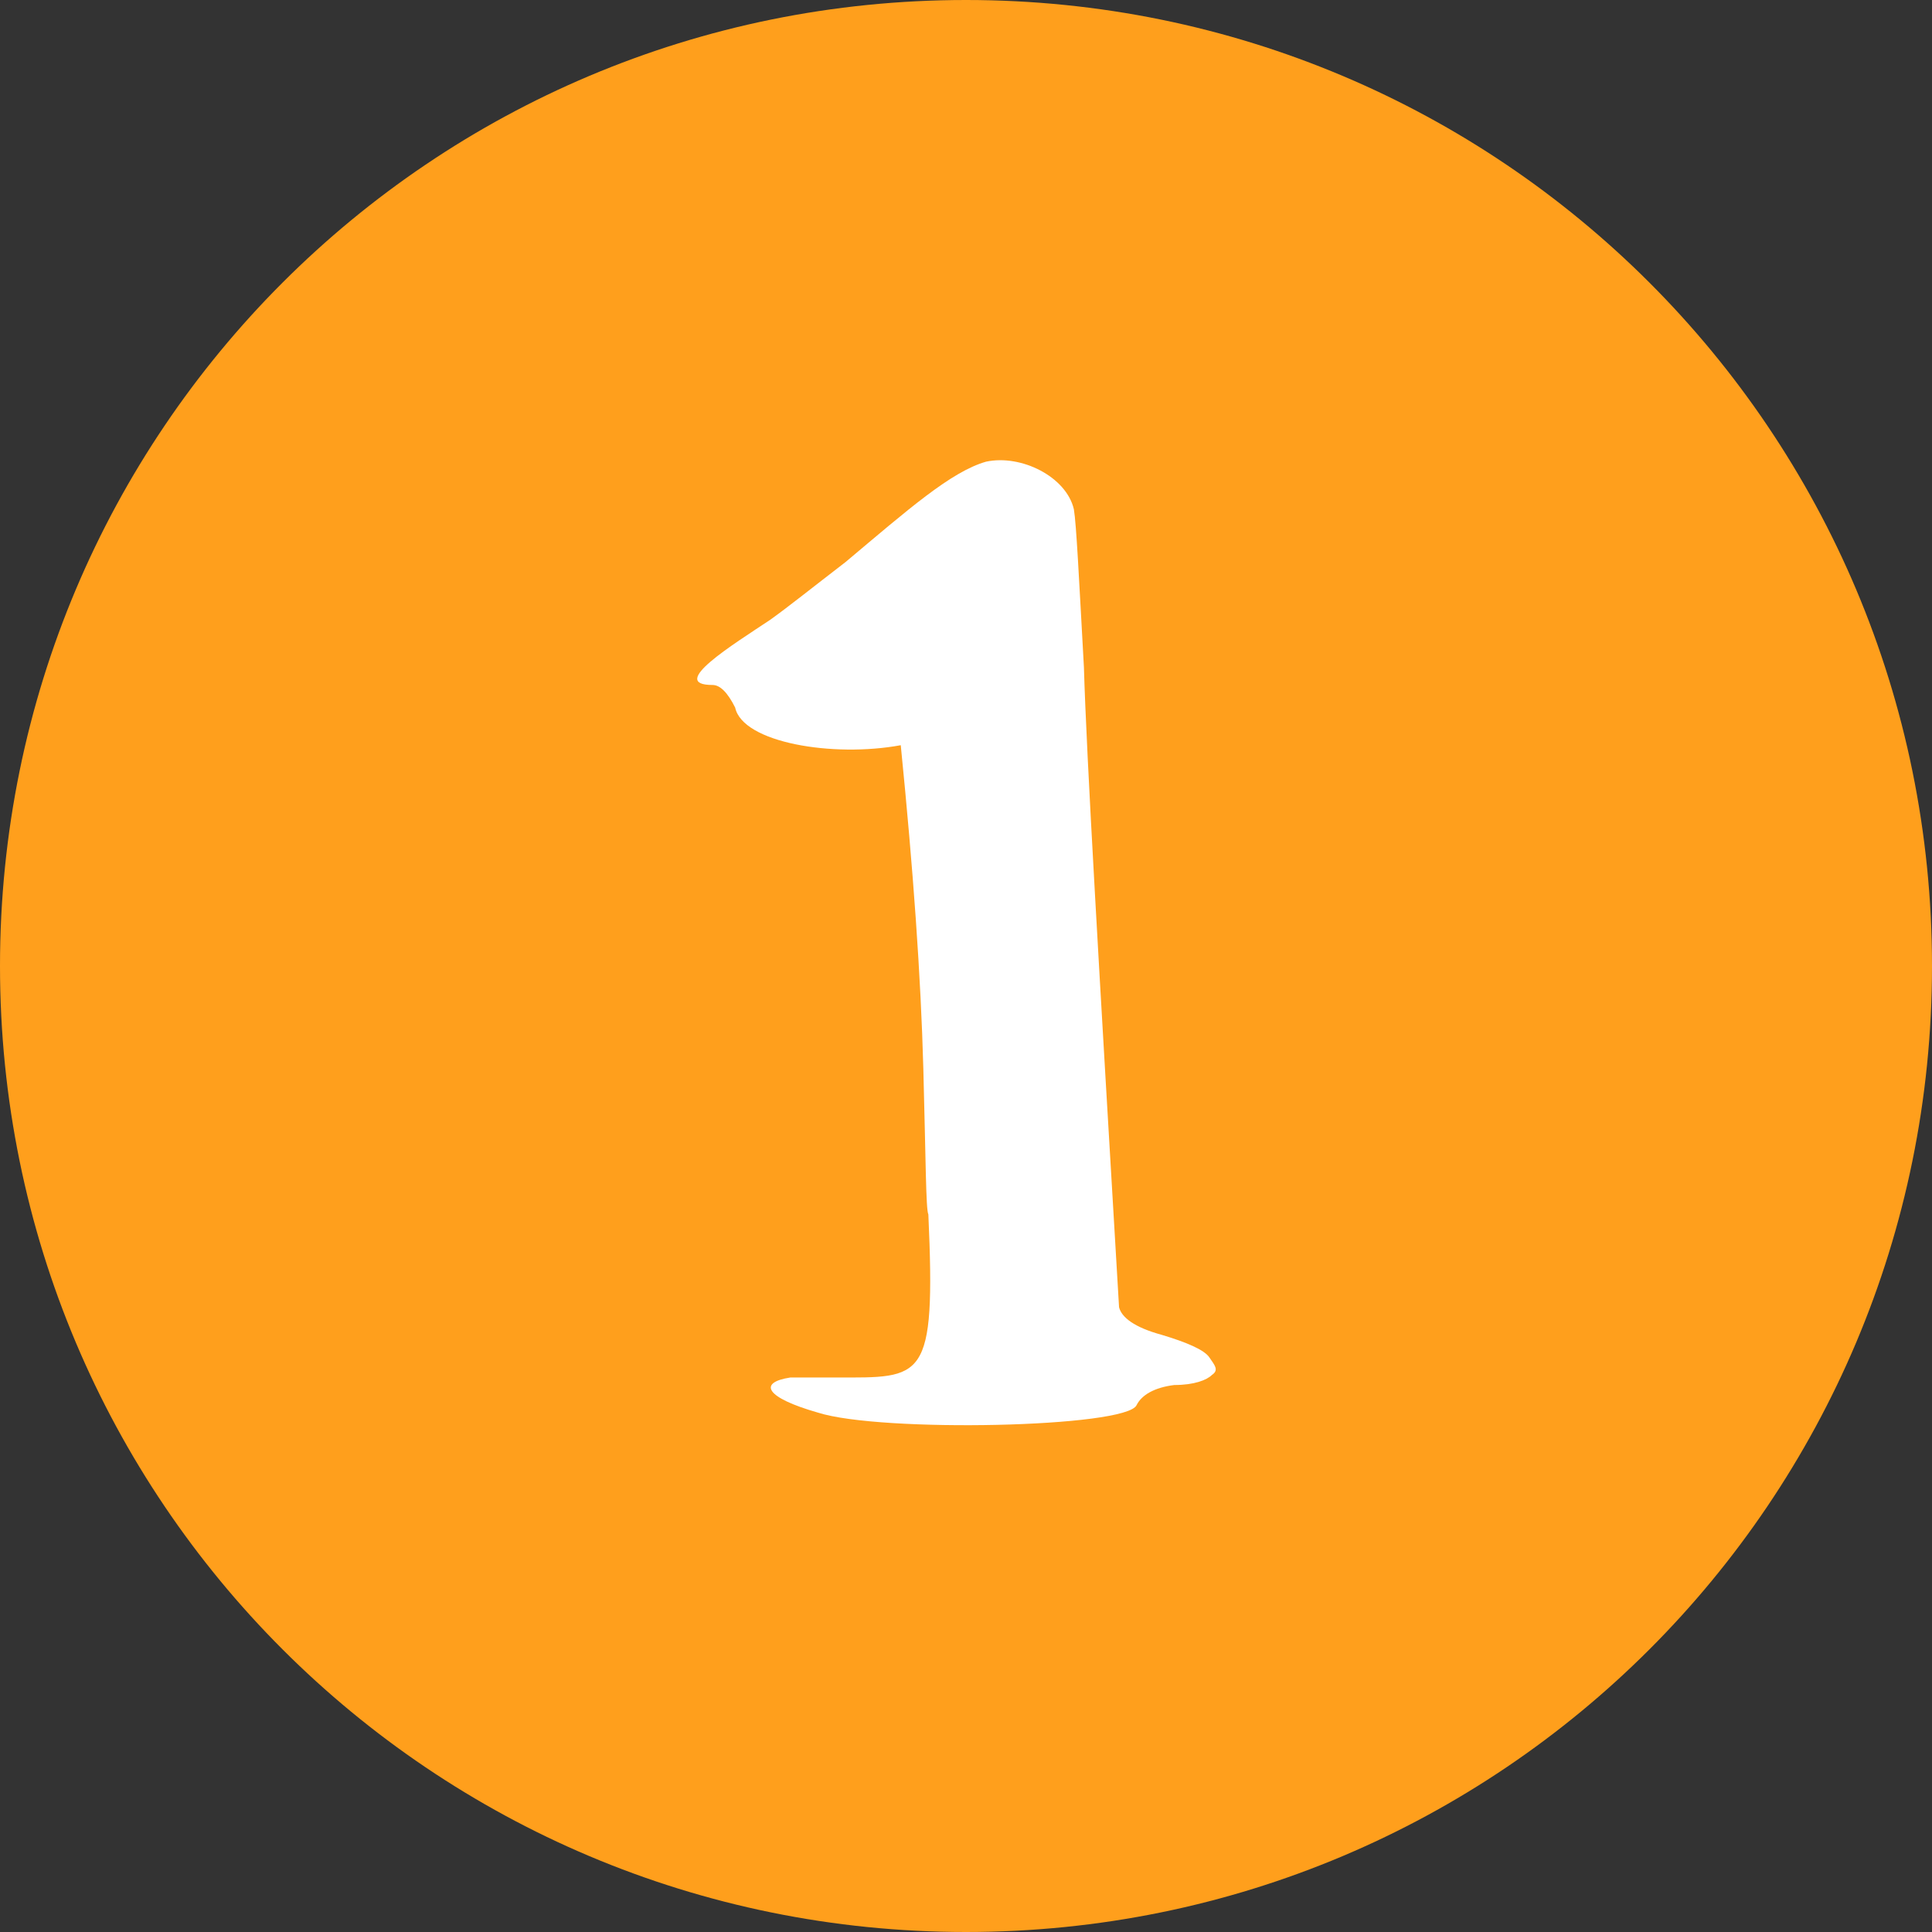
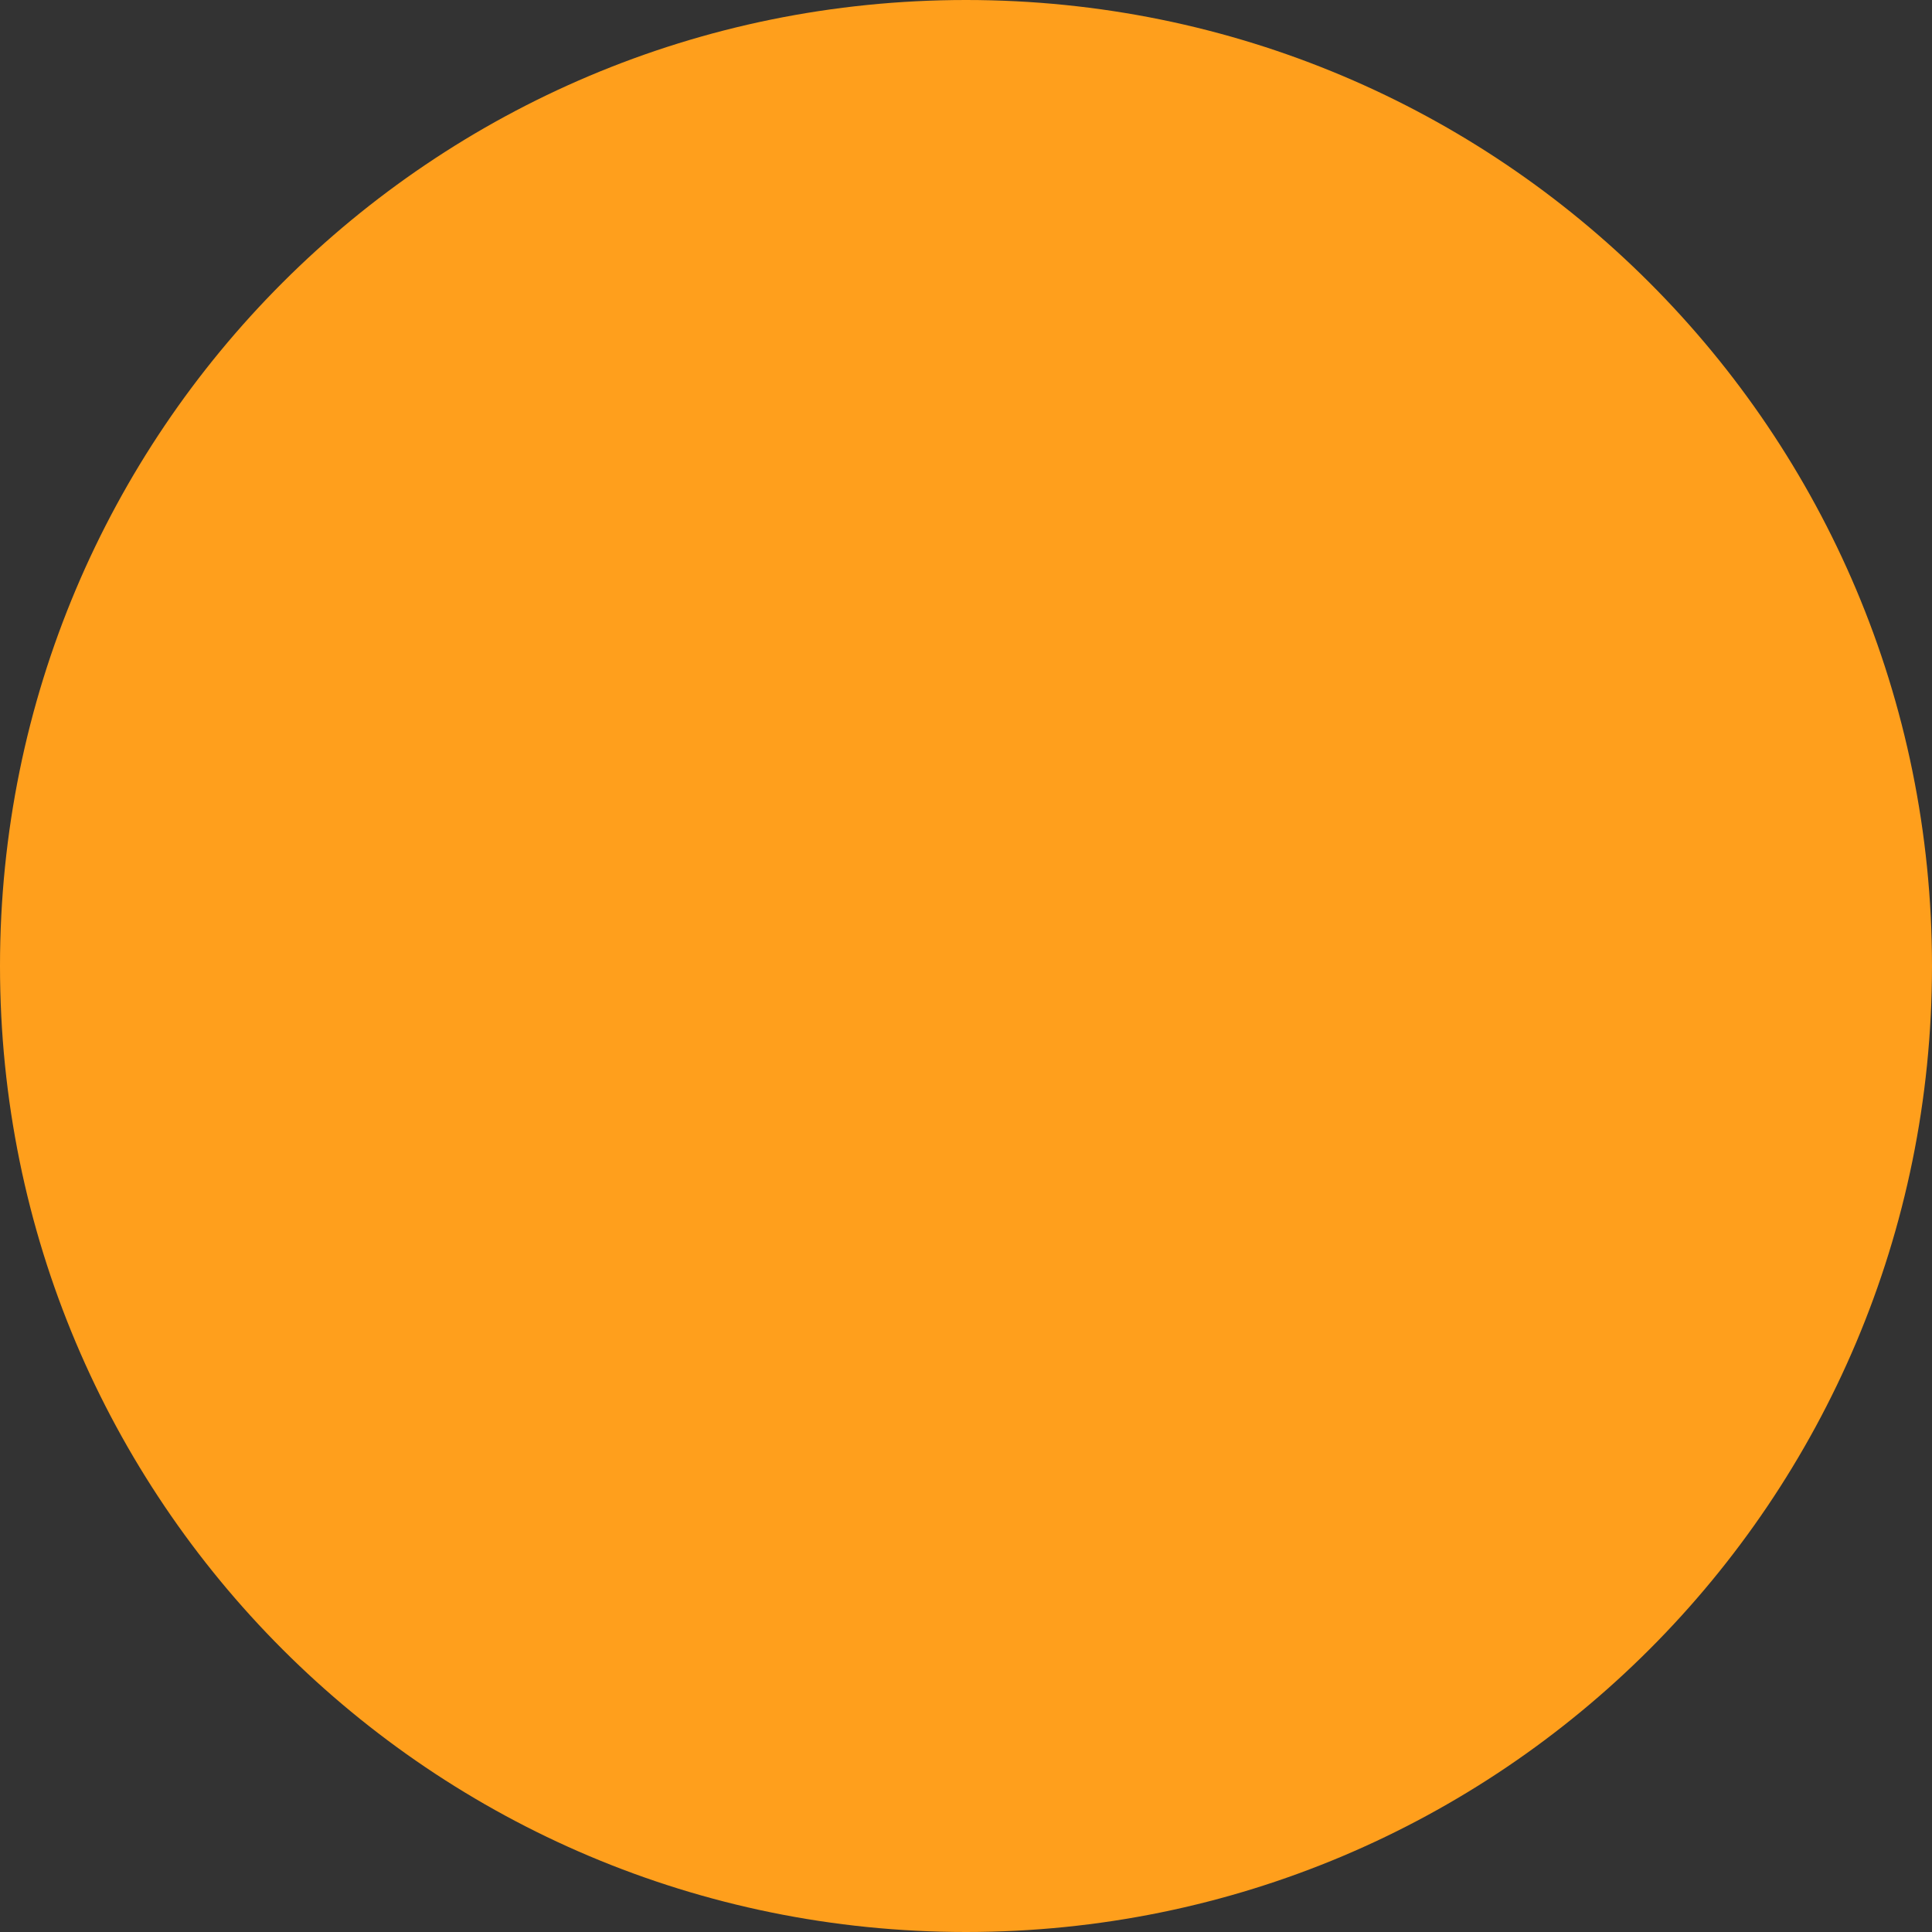
<svg xmlns="http://www.w3.org/2000/svg" version="1.1" id="レイヤー_1" x="0px" y="0px" viewBox="0 0 77 77" style="enable-background:new 0 0 77 77;" xml:space="preserve">
  <rect x="0" y="0" width="77" height="77" fill="#333333" stroke="none" />
  <style type="text/css">
	.st0{fill-rule:evenodd;clip-rule:evenodd;fill:#FF9F1C;}
	.st1{fill:#FFFFFF;}
</style>
  <path class="st0" d="M38.5,0C59.8,0,77,17.2,77,38.5S59.8,77,38.5,77C17.2,77,0,59.8,0,38.5S17.2,0,38.5,0z" />
  <g>
-     <path class="st1" d="M30.7,24.7c0.7-0.5,1.7-1.3,3-2.3c2.5-2.1,4.2-3.6,5.6-4c1.4-0.3,3.2,0.6,3.5,1.9c0.1,0.6,0.2,2.7,0.4,6.3   c0.1,3.5,0.6,12,1.4,25.5c0.1,0.4,0.6,0.8,1.7,1.1c1,0.3,1.7,0.6,1.9,0.9s0.4,0.5,0.1,0.7c-0.2,0.2-0.7,0.4-1.5,0.4   c-0.8,0.1-1.3,0.4-1.5,0.8c-0.4,0.9-10.2,1.1-12.7,0.3c-2.1-0.6-2.4-1.2-1.1-1.4h1.8c3.5,0,4,0.2,3.7-6.5c-0.1-0.2-0.1-2.1-0.2-5.8   c-0.1-3.7-0.4-7.9-0.9-12.9c-2.7,0.5-6.3-0.1-6.6-1.5c-0.3-0.6-0.6-0.9-0.9-0.9C26.6,27.3,29.2,25.7,30.7,24.7z" />
-   </g>
+     </g>
</svg>